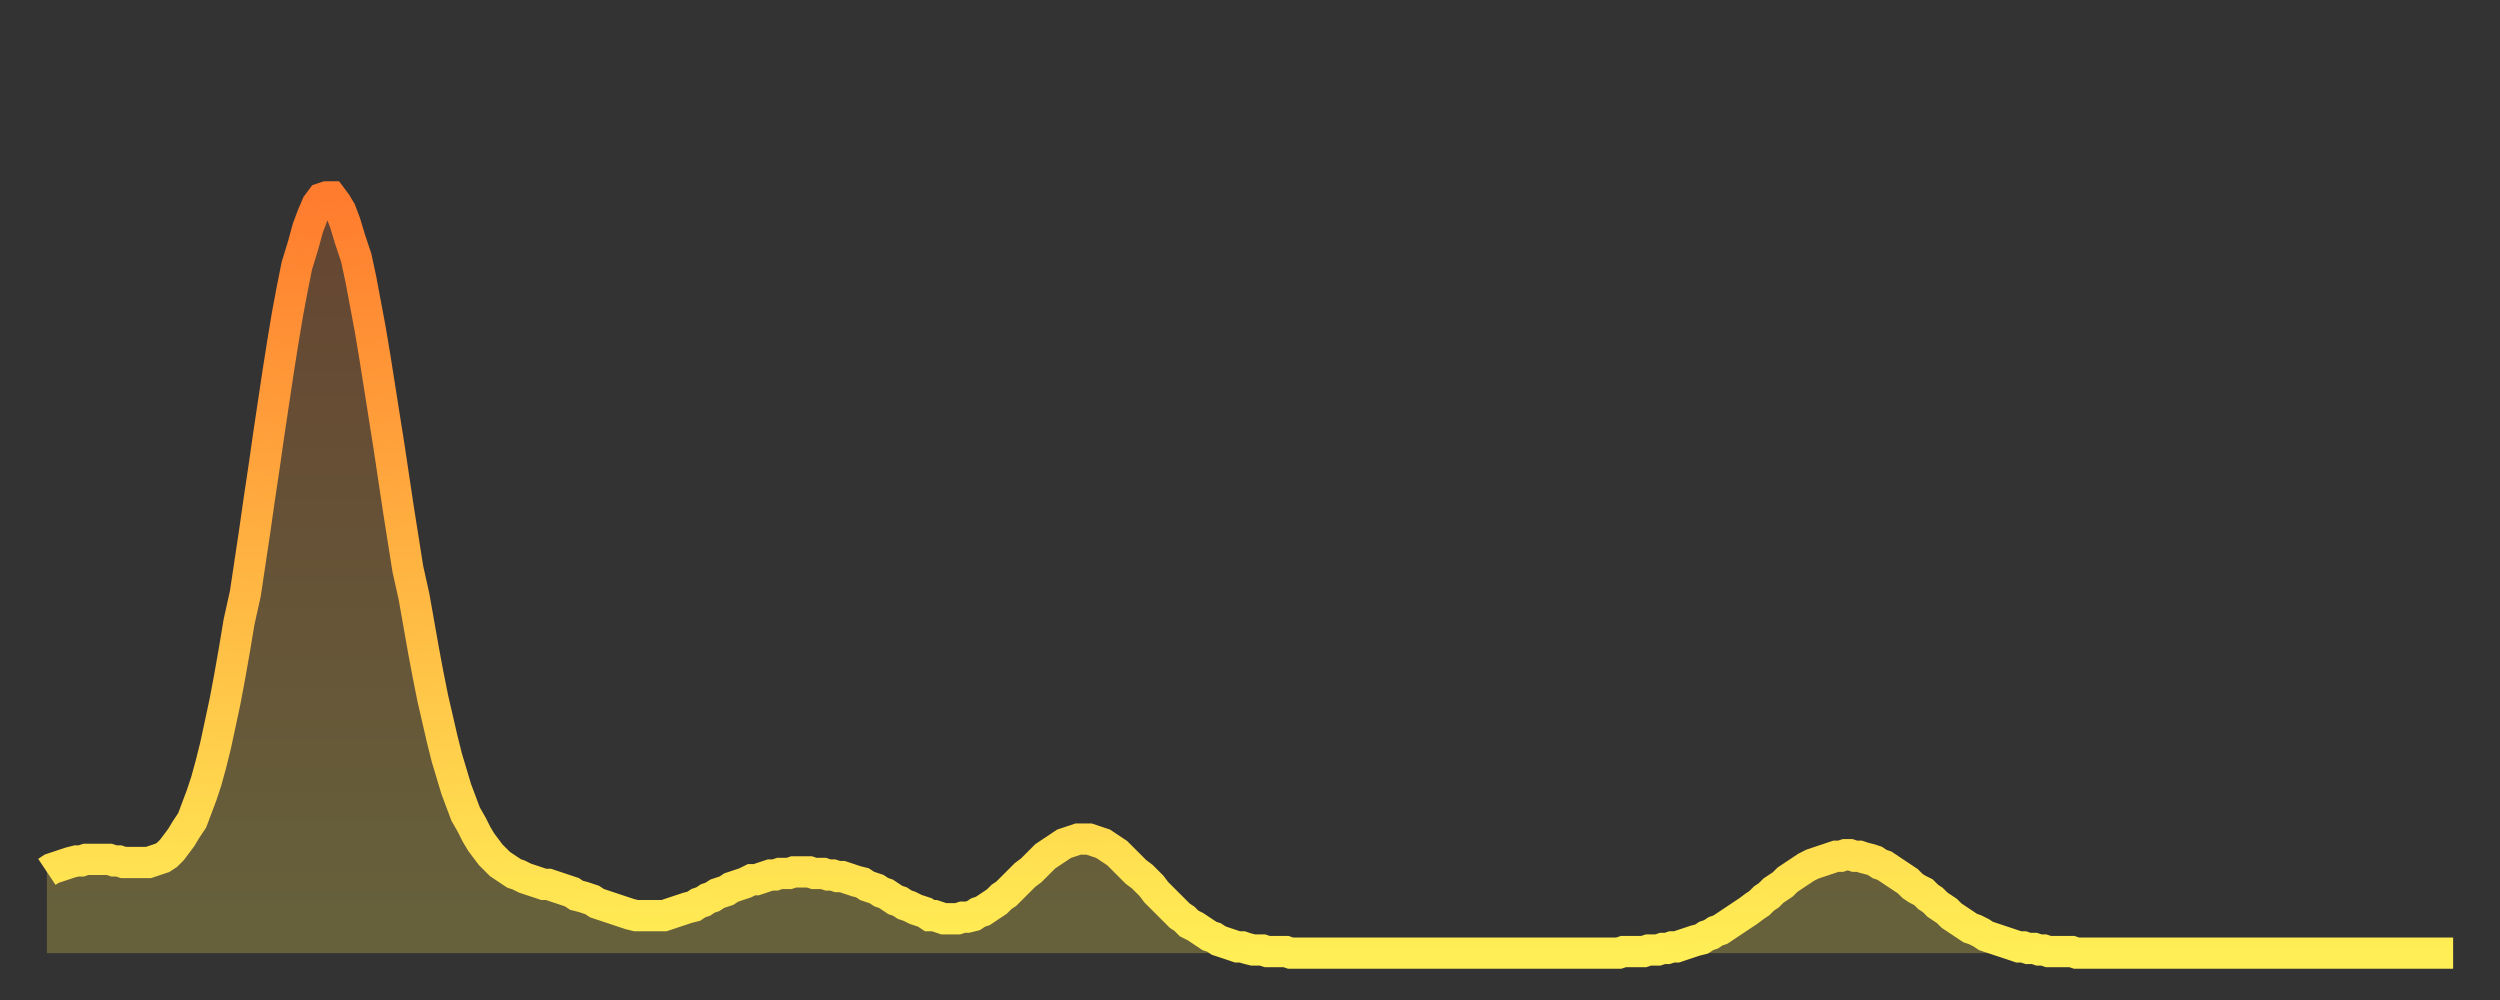
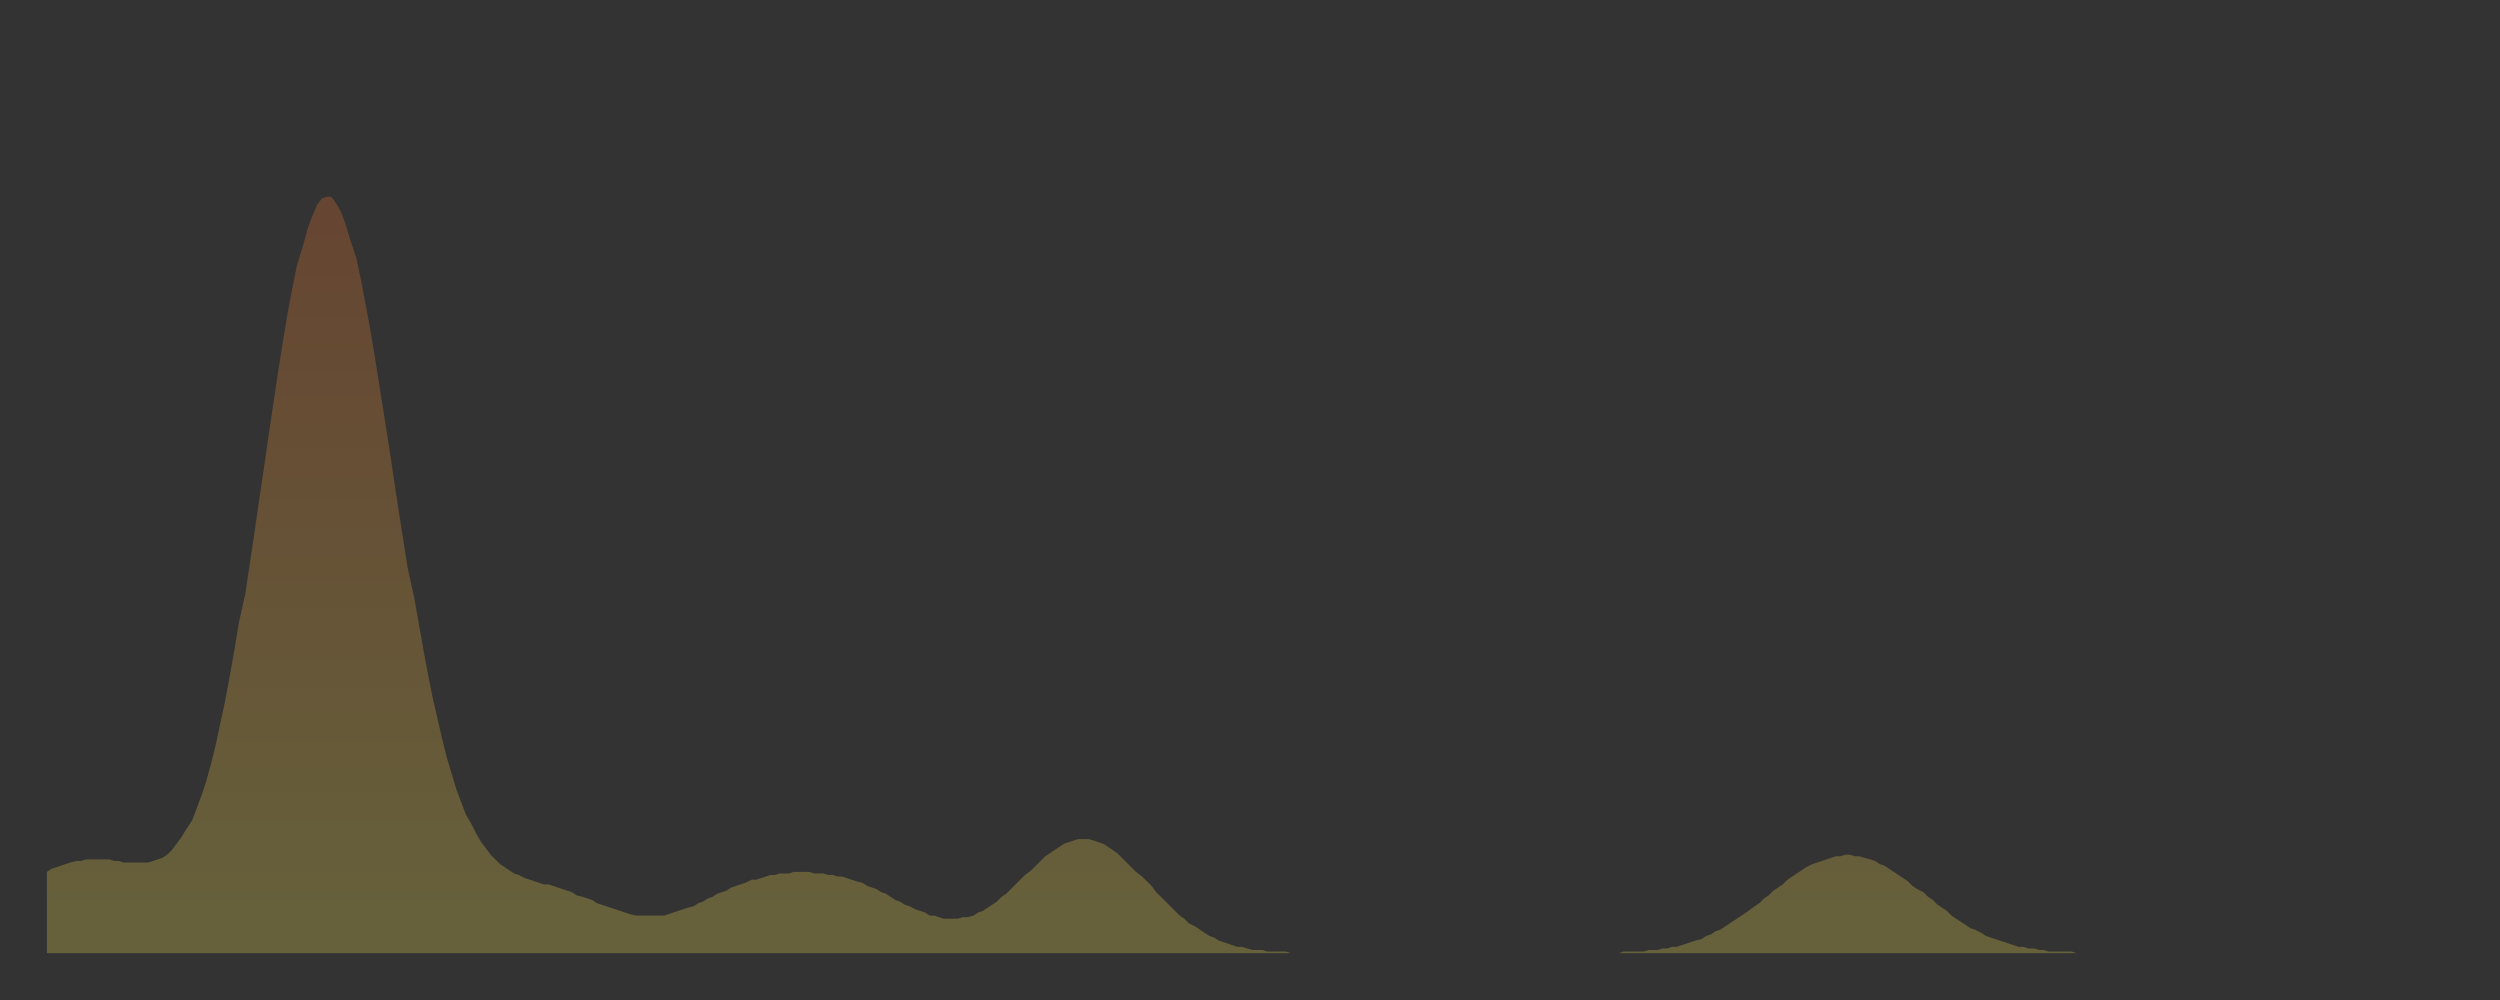
<svg xmlns="http://www.w3.org/2000/svg" baseProfile="full" height="64" version="1.1" width="160">
  <rect width="100%" height="100%" fill="#333333" stroke="none" />
  <defs>
    <linearGradient id="id1701820" x1="0" x2="0" y1="0" y2="1">
      <stop offset="0%" stop-color="#ff7c2e" />
      <stop offset="50%" stop-color="#ffb542" />
      <stop offset="100%" stop-color="#ffee55" />
    </linearGradient>
  </defs>
  <g transform="translate(3,3)">
    <g>
-       <path d="M 0.0 52.8 0.3 52.6 0.6 52.5 0.9 52.4 1.2 52.3 1.5 52.2 1.9 52.1 2.2 52.1 2.5 52.0 2.8 52.0 3.1 52.0 3.4 52.0 3.7 52.0 4.0 52.0 4.3 52.1 4.6 52.1 4.9 52.2 5.2 52.2 5.6 52.2 5.9 52.2 6.2 52.2 6.5 52.2 6.8 52.1 7.1 52.0 7.4 51.9 7.7 51.7 8.0 51.4 8.3 51.0 8.6 50.6 8.9 50.1 9.3 49.5 9.6 48.7 9.9 47.9 10.2 47.0 10.5 45.9 10.8 44.7 11.1 43.3 11.4 41.9 11.7 40.3 12.0 38.6 12.3 36.8 12.7 35.0 13.0 33.0 13.3 31.0 13.6 28.9 13.9 26.9 14.2 24.8 14.5 22.8 14.8 20.8 15.1 18.9 15.4 17.1 15.7 15.5 16.0 14.0 16.4 12.7 16.7 11.6 17.0 10.8 17.3 10.1 17.6 9.7 17.9 9.6 18.2 9.6 18.5 10.0 18.8 10.5 19.1 11.3 19.4 12.3 19.8 13.5 20.1 14.9 20.4 16.5 20.7 18.1 21.0 19.9 21.3 21.8 21.6 23.7 21.9 25.6 22.2 27.6 22.5 29.6 22.8 31.5 23.1 33.4 23.5 35.2 23.8 36.9 24.1 38.6 24.4 40.2 24.7 41.7 25.0 43.0 25.3 44.3 25.6 45.5 25.9 46.5 26.2 47.5 26.5 48.3 26.8 49.1 27.2 49.8 27.5 50.4 27.8 50.9 28.1 51.3 28.4 51.7 28.7 52.0 29.0 52.3 29.3 52.5 29.6 52.7 29.9 52.9 30.2 53.0 30.6 53.2 30.9 53.3 31.2 53.4 31.5 53.5 31.8 53.6 32.1 53.6 32.4 53.7 32.7 53.8 33.0 53.9 33.3 54.0 33.6 54.1 33.9 54.3 34.3 54.4 34.6 54.5 34.9 54.6 35.2 54.8 35.5 54.9 35.8 55.0 36.1 55.1 36.4 55.2 36.7 55.3 37.0 55.4 37.3 55.5 37.7 55.6 38.0 55.6 38.3 55.6 38.6 55.6 38.9 55.6 39.2 55.6 39.5 55.6 39.8 55.5 40.1 55.4 40.4 55.3 40.7 55.2 41.0 55.1 41.4 55.0 41.7 54.8 42.0 54.7 42.3 54.5 42.6 54.4 42.9 54.2 43.2 54.1 43.5 54.0 43.8 53.8 44.1 53.7 44.4 53.6 44.7 53.5 45.1 53.3 45.4 53.3 45.7 53.2 46.0 53.1 46.3 53.0 46.6 53.0 46.9 52.9 47.2 52.9 47.5 52.9 47.8 52.8 48.1 52.8 48.5 52.8 48.8 52.8 49.1 52.9 49.4 52.9 49.7 52.9 50.0 53.0 50.3 53.0 50.6 53.1 50.9 53.1 51.2 53.2 51.5 53.3 51.8 53.4 52.2 53.5 52.5 53.7 52.8 53.8 53.1 53.9 53.4 54.1 53.7 54.2 54.0 54.4 54.3 54.6 54.6 54.7 54.9 54.9 55.2 55.0 55.6 55.2 55.9 55.3 56.2 55.4 56.5 55.6 56.8 55.6 57.1 55.7 57.4 55.8 57.7 55.8 58.0 55.8 58.3 55.8 58.6 55.7 58.9 55.7 59.3 55.6 59.6 55.4 59.9 55.3 60.2 55.1 60.5 54.9 60.8 54.7 61.1 54.4 61.4 54.2 61.7 53.9 62.0 53.6 62.3 53.3 62.6 53.0 63.0 52.7 63.3 52.4 63.6 52.1 63.9 51.8 64.2 51.6 64.5 51.4 64.8 51.2 65.1 51.0 65.4 50.9 65.7 50.8 66.0 50.7 66.4 50.7 66.7 50.7 67.0 50.8 67.3 50.9 67.6 51.0 67.9 51.2 68.2 51.4 68.5 51.6 68.8 51.9 69.1 52.2 69.4 52.5 69.7 52.8 70.1 53.1 70.4 53.4 70.7 53.7 71.0 54.1 71.3 54.4 71.6 54.7 71.9 55.0 72.2 55.3 72.5 55.6 72.8 55.8 73.1 56.1 73.5 56.3 73.8 56.5 74.1 56.7 74.4 56.9 74.7 57.0 75.0 57.2 75.3 57.3 75.6 57.4 75.9 57.5 76.2 57.6 76.5 57.6 76.8 57.7 77.2 57.8 77.5 57.8 77.8 57.8 78.1 57.9 78.4 57.9 78.7 57.9 79.0 57.9 79.3 57.9 79.6 58.0 79.9 58.0 80.2 58.0 80.5 58.0 80.9 58.0 81.2 58.0 81.5 58.0 81.8 58.0 82.1 58.0 82.4 58.0 82.7 58.0 83.0 58.0 83.3 58.0 83.6 58.0 83.9 58.0 84.3 58.0 84.6 58.0 84.9 58.0 85.2 58.0 85.5 58.0 85.8 58.0 86.1 58.0 86.4 58.0 86.7 58.0 87.0 58.0 87.3 58.0 87.6 58.0 88.0 58.0 88.3 58.0 88.6 58.0 88.9 58.0 89.2 58.0 89.5 58.0 89.8 58.0 90.1 58.0 90.4 58.0 90.7 58.0 91.0 58.0 91.4 58.0 91.7 58.0 92.0 58.0 92.3 58.0 92.6 58.0 92.9 58.0 93.2 58.0 93.5 58.0 93.8 58.0 94.1 58.0 94.4 58.0 94.7 58.0 95.1 58.0 95.4 58.0 95.7 58.0 96.0 58.0 96.3 58.0 96.6 58.0 96.9 58.0 97.2 58.0 97.5 58.0 97.8 58.0 98.1 58.0 98.4 58.0 98.8 58.0 99.1 58.0 99.4 58.0 99.7 58.0 100.0 58.0 100.3 58.0 100.6 58.0 100.9 57.9 101.2 57.9 101.5 57.9 101.8 57.9 102.2 57.9 102.5 57.8 102.8 57.8 103.1 57.8 103.4 57.7 103.7 57.7 104.0 57.6 104.3 57.6 104.6 57.5 104.9 57.4 105.2 57.3 105.5 57.2 105.9 57.1 106.2 56.9 106.5 56.8 106.8 56.6 107.1 56.5 107.4 56.3 107.7 56.1 108.0 55.9 108.3 55.7 108.6 55.5 108.9 55.3 109.3 55.0 109.6 54.8 109.9 54.5 110.2 54.3 110.5 54.0 110.8 53.8 111.1 53.6 111.4 53.3 111.7 53.1 112.0 52.9 112.3 52.7 112.6 52.5 113.0 52.3 113.3 52.2 113.6 52.1 113.9 52.0 114.2 51.9 114.5 51.8 114.8 51.8 115.1 51.7 115.4 51.7 115.7 51.8 116.0 51.8 116.3 51.9 116.7 52.0 117.0 52.1 117.3 52.3 117.6 52.4 117.9 52.6 118.2 52.8 118.5 53.0 118.8 53.2 119.1 53.4 119.4 53.7 119.7 53.9 120.1 54.1 120.4 54.4 120.7 54.6 121.0 54.9 121.3 55.1 121.6 55.3 121.9 55.6 122.2 55.8 122.5 56.0 122.8 56.2 123.1 56.4 123.4 56.5 123.8 56.7 124.1 56.9 124.4 57.0 124.7 57.1 125.0 57.2 125.3 57.3 125.6 57.4 125.9 57.5 126.2 57.6 126.5 57.6 126.8 57.7 127.2 57.7 127.5 57.8 127.8 57.8 128.1 57.9 128.4 57.9 128.7 57.9 129.0 57.9 129.3 57.9 129.6 57.9 129.9 58.0 130.2 58.0 130.5 58.0 130.9 58.0 131.2 58.0 131.5 58.0 131.8 58.0 132.1 58.0 132.4 58.0 132.7 58.0 133.0 58.0 133.3 58.0 133.6 58.0 133.9 58.0 134.2 58.0 134.6 58.0 134.9 58.0 135.2 58.0 135.5 58.0 135.8 58.0 136.1 58.0 136.4 58.0 136.7 58.0 137.0 58.0 137.3 58.0 137.6 58.0 138.0 58.0 138.3 58.0 138.6 58.0 138.9 58.0 139.2 58.0 139.5 58.0 139.8 58.0 140.1 58.0 140.4 58.0 140.7 58.0 141.0 58.0 141.3 58.0 141.7 58.0 142.0 58.0 142.3 58.0 142.6 58.0 142.9 58.0 143.2 58.0 143.5 58.0 143.8 58.0 144.1 58.0 144.4 58.0 144.7 58.0 145.1 58.0 145.4 58.0 145.7 58.0 146.0 58.0 146.3 58.0 146.6 58.0 146.9 58.0 147.2 58.0 147.5 58.0 147.8 58.0 148.1 58.0 148.4 58.0 148.8 58.0 149.1 58.0 149.4 58.0 149.7 58.0 150.0 58.0 150.3 58.0 150.6 58.0 150.9 58.0 151.2 58.0 151.5 58.0 151.8 58.0 152.1 58.0 152.5 58.0 152.8 58.0 153.1 58.0 153.4 58.0 153.7 58.0 154.0 58.0" fill="none" id="graph-curve" opacity="1" stroke="url(#id1701820)" stroke-width="2" />
      <path d="M 0 58 L 0.0 52.8 0.3 52.6 0.6 52.5 0.9 52.4 1.2 52.3 1.5 52.2 1.9 52.1 2.2 52.1 2.5 52.0 2.8 52.0 3.1 52.0 3.4 52.0 3.7 52.0 4.0 52.0 4.3 52.1 4.6 52.1 4.9 52.2 5.2 52.2 5.6 52.2 5.9 52.2 6.2 52.2 6.5 52.2 6.8 52.1 7.1 52.0 7.4 51.9 7.7 51.7 8.0 51.4 8.3 51.0 8.6 50.6 8.9 50.1 9.3 49.5 9.6 48.7 9.9 47.9 10.2 47.0 10.5 45.9 10.8 44.7 11.1 43.3 11.4 41.9 11.7 40.3 12.0 38.6 12.3 36.8 12.7 35.0 13.0 33.0 13.3 31.0 13.6 28.9 13.9 26.9 14.2 24.8 14.5 22.8 14.8 20.8 15.1 18.9 15.4 17.1 15.7 15.5 16.0 14.0 16.4 12.7 16.7 11.6 17.0 10.8 17.3 10.1 17.6 9.7 17.9 9.6 18.2 9.6 18.5 10.0 18.8 10.5 19.1 11.3 19.4 12.3 19.8 13.5 20.1 14.9 20.4 16.5 20.7 18.1 21.0 19.9 21.3 21.8 21.6 23.7 21.9 25.6 22.2 27.6 22.5 29.6 22.8 31.5 23.1 33.4 23.5 35.2 23.8 36.9 24.1 38.6 24.4 40.2 24.7 41.7 25.0 43.0 25.3 44.3 25.6 45.5 25.9 46.5 26.2 47.5 26.5 48.3 26.8 49.1 27.2 49.8 27.5 50.4 27.8 50.9 28.1 51.3 28.4 51.7 28.7 52.0 29.0 52.3 29.3 52.5 29.6 52.7 29.9 52.9 30.2 53.0 30.6 53.2 30.9 53.3 31.2 53.4 31.5 53.5 31.8 53.6 32.1 53.6 32.4 53.7 32.7 53.8 33.0 53.9 33.3 54.0 33.6 54.1 33.9 54.3 34.3 54.4 34.6 54.5 34.9 54.6 35.2 54.8 35.5 54.9 35.8 55.0 36.1 55.1 36.4 55.2 36.7 55.3 37.0 55.4 37.3 55.5 37.7 55.6 38.0 55.6 38.3 55.6 38.6 55.6 38.9 55.6 39.2 55.6 39.5 55.6 39.8 55.5 40.1 55.4 40.4 55.3 40.7 55.2 41.0 55.1 41.4 55.0 41.7 54.8 42.0 54.7 42.3 54.5 42.6 54.4 42.9 54.2 43.2 54.1 43.5 54.0 43.8 53.8 44.1 53.7 44.4 53.6 44.7 53.5 45.1 53.3 45.4 53.3 45.7 53.2 46.0 53.1 46.3 53.0 46.6 53.0 46.9 52.9 47.2 52.9 47.5 52.9 47.8 52.8 48.1 52.8 48.5 52.8 48.8 52.8 49.1 52.9 49.4 52.9 49.7 52.9 50.0 53.0 50.3 53.0 50.6 53.1 50.9 53.1 51.2 53.2 51.5 53.3 51.8 53.4 52.2 53.5 52.5 53.7 52.8 53.8 53.1 53.9 53.4 54.1 53.7 54.2 54.0 54.4 54.3 54.6 54.6 54.7 54.9 54.9 55.2 55.0 55.6 55.2 55.9 55.3 56.2 55.4 56.5 55.6 56.8 55.6 57.1 55.7 57.4 55.8 57.7 55.8 58.0 55.8 58.3 55.8 58.6 55.7 58.9 55.7 59.3 55.6 59.6 55.4 59.9 55.3 60.2 55.1 60.5 54.9 60.8 54.7 61.1 54.4 61.4 54.2 61.7 53.9 62.0 53.6 62.3 53.3 62.6 53.0 63.0 52.7 63.3 52.4 63.6 52.1 63.9 51.8 64.2 51.6 64.5 51.4 64.8 51.2 65.1 51.0 65.4 50.9 65.7 50.8 66.0 50.7 66.4 50.7 66.7 50.7 67.0 50.8 67.3 50.9 67.6 51.0 67.9 51.2 68.2 51.4 68.5 51.6 68.8 51.9 69.1 52.2 69.4 52.5 69.7 52.8 70.1 53.1 70.4 53.4 70.7 53.7 71.0 54.1 71.3 54.4 71.6 54.7 71.9 55.0 72.2 55.3 72.5 55.6 72.8 55.8 73.1 56.1 73.5 56.3 73.8 56.5 74.1 56.7 74.4 56.9 74.7 57.0 75.0 57.2 75.3 57.3 75.6 57.4 75.9 57.5 76.2 57.6 76.5 57.6 76.8 57.7 77.2 57.8 77.5 57.8 77.8 57.8 78.1 57.9 78.4 57.9 78.7 57.9 79.0 57.9 79.3 57.9 79.6 58.0 79.9 58.0 80.2 58.0 80.5 58.0 80.9 58.0 81.2 58.0 81.5 58.0 81.8 58.0 82.1 58.0 82.4 58.0 82.7 58.0 83.0 58.0 83.3 58.0 83.6 58.0 83.9 58.0 84.3 58.0 84.6 58.0 84.9 58.0 85.2 58.0 85.5 58.0 85.8 58.0 86.1 58.0 86.4 58.0 86.7 58.0 87.0 58.0 87.3 58.0 87.6 58.0 88.0 58.0 88.3 58.0 88.6 58.0 88.9 58.0 89.2 58.0 89.5 58.0 89.8 58.0 90.1 58.0 90.4 58.0 90.7 58.0 91.0 58.0 91.4 58.0 91.7 58.0 92.0 58.0 92.3 58.0 92.6 58.0 92.9 58.0 93.2 58.0 93.5 58.0 93.8 58.0 94.1 58.0 94.4 58.0 94.7 58.0 95.1 58.0 95.4 58.0 95.7 58.0 96.0 58.0 96.3 58.0 96.6 58.0 96.9 58.0 97.2 58.0 97.5 58.0 97.8 58.0 98.1 58.0 98.4 58.0 98.8 58.0 99.1 58.0 99.4 58.0 99.7 58.0 100.0 58.0 100.3 58.0 100.6 58.0 100.9 57.9 101.2 57.9 101.5 57.9 101.8 57.9 102.2 57.9 102.5 57.8 102.8 57.8 103.1 57.8 103.4 57.7 103.7 57.7 104.0 57.6 104.3 57.6 104.6 57.5 104.9 57.4 105.2 57.3 105.5 57.2 105.9 57.1 106.2 56.9 106.5 56.8 106.8 56.6 107.1 56.5 107.4 56.3 107.7 56.1 108.0 55.9 108.3 55.7 108.6 55.5 108.9 55.3 109.3 55.0 109.6 54.8 109.9 54.5 110.2 54.3 110.5 54.0 110.8 53.8 111.1 53.6 111.4 53.3 111.7 53.1 112.0 52.9 112.3 52.7 112.6 52.5 113.0 52.3 113.3 52.2 113.6 52.1 113.9 52.0 114.2 51.9 114.5 51.8 114.8 51.8 115.1 51.7 115.4 51.7 115.7 51.8 116.0 51.8 116.3 51.9 116.7 52.0 117.0 52.1 117.3 52.3 117.6 52.4 117.9 52.6 118.2 52.8 118.5 53.0 118.8 53.2 119.1 53.4 119.4 53.7 119.7 53.9 120.1 54.1 120.4 54.4 120.7 54.6 121.0 54.9 121.3 55.1 121.6 55.3 121.9 55.6 122.2 55.8 122.5 56.0 122.8 56.2 123.1 56.4 123.4 56.5 123.8 56.7 124.1 56.9 124.4 57.0 124.7 57.1 125.0 57.2 125.3 57.3 125.6 57.4 125.9 57.5 126.2 57.6 126.5 57.6 126.8 57.7 127.2 57.7 127.5 57.8 127.8 57.8 128.1 57.9 128.4 57.9 128.7 57.9 129.0 57.9 129.3 57.9 129.6 57.9 129.9 58.0 130.2 58.0 130.5 58.0 130.9 58.0 131.2 58.0 131.5 58.0 131.8 58.0 132.1 58.0 132.4 58.0 132.7 58.0 133.0 58.0 133.3 58.0 133.6 58.0 133.9 58.0 134.2 58.0 134.6 58.0 134.9 58.0 135.2 58.0 135.5 58.0 135.8 58.0 136.1 58.0 136.4 58.0 136.7 58.0 137.0 58.0 137.3 58.0 137.6 58.0 138.0 58.0 138.3 58.0 138.6 58.0 138.9 58.0 139.2 58.0 139.5 58.0 139.8 58.0 140.1 58.0 140.4 58.0 140.7 58.0 141.0 58.0 141.3 58.0 141.7 58.0 142.0 58.0 142.3 58.0 142.6 58.0 142.9 58.0 143.2 58.0 143.5 58.0 143.8 58.0 144.1 58.0 144.4 58.0 144.7 58.0 145.1 58.0 145.4 58.0 145.7 58.0 146.0 58.0 146.3 58.0 146.6 58.0 146.9 58.0 147.2 58.0 147.5 58.0 147.8 58.0 148.1 58.0 148.4 58.0 148.8 58.0 149.1 58.0 149.4 58.0 149.7 58.0 150.0 58.0 150.3 58.0 150.6 58.0 150.9 58.0 151.2 58.0 151.5 58.0 151.8 58.0 152.1 58.0 152.5 58.0 152.8 58.0 153.1 58.0 153.4 58.0 153.7 58.0 154.0 58.0 154 58" fill="url(#id1701820)" fill-opacity=".25" id="graph-shadow" />
    </g>
  </g>
</svg>